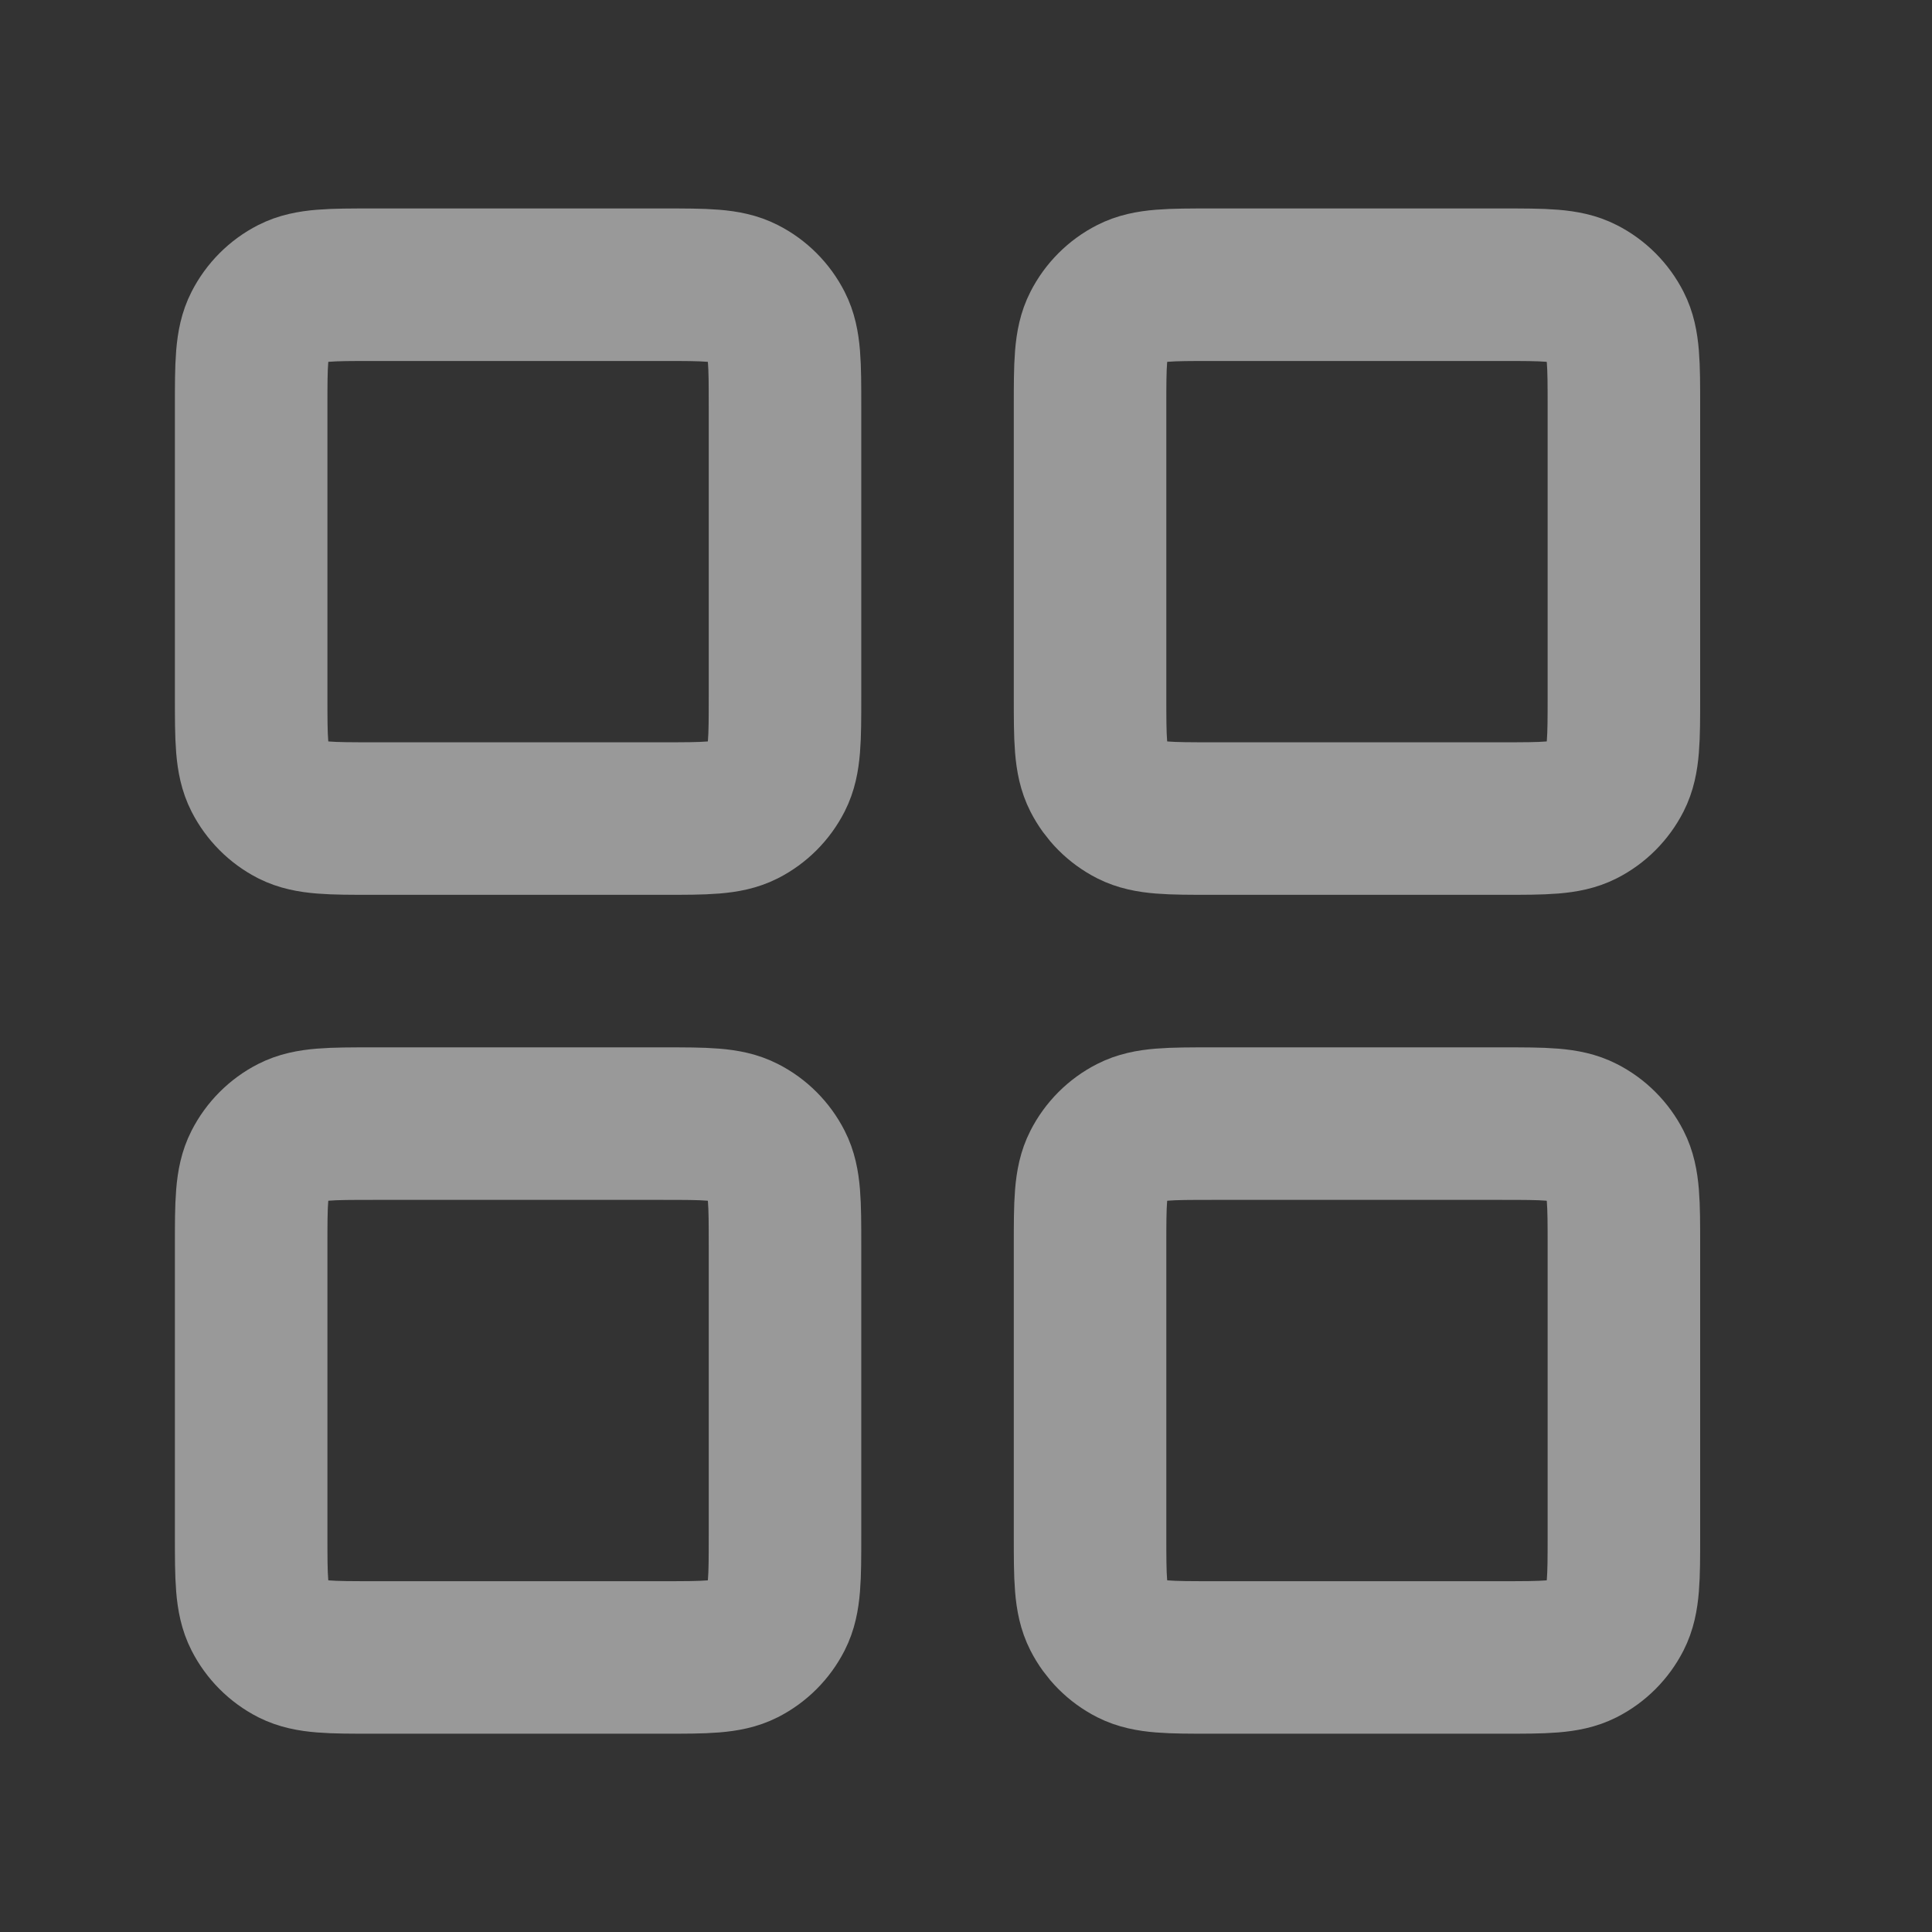
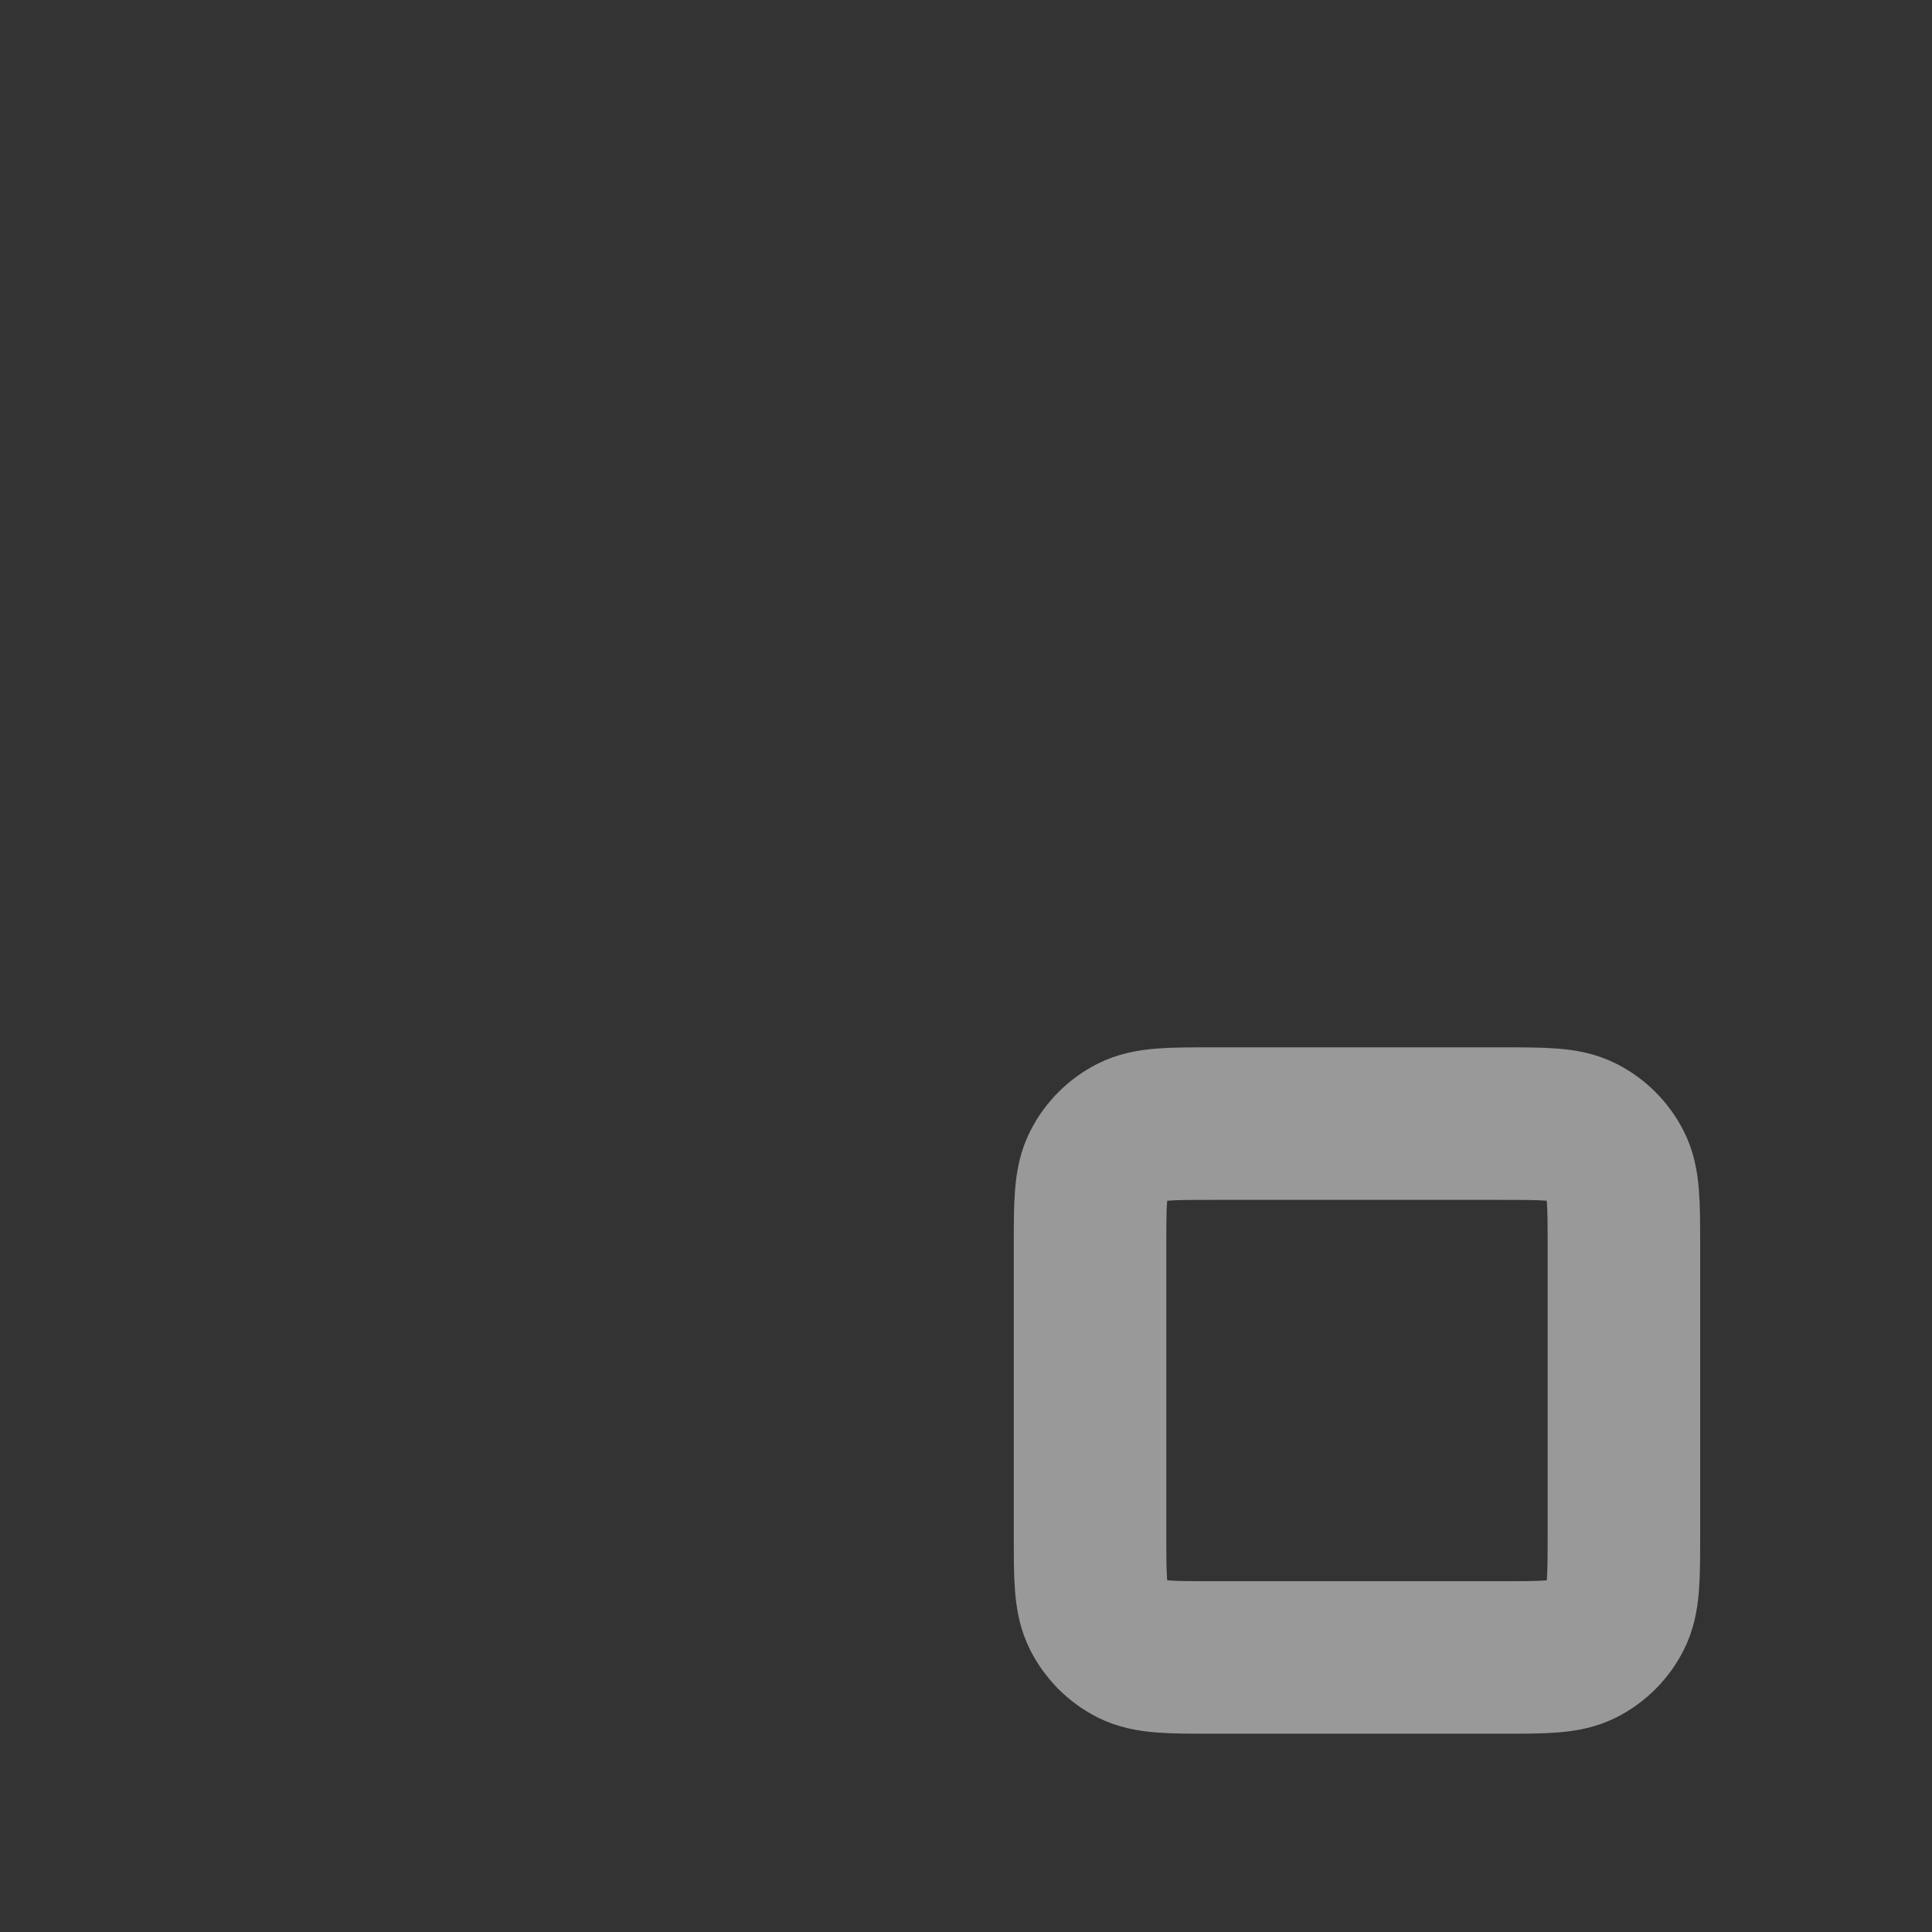
<svg xmlns="http://www.w3.org/2000/svg" width="19" height="19" viewBox="0 0 19 19" fill="none">
  <rect x="0" y="0" width="19" height="19" fill="#333333" stroke="none" />
-   <path d="M6.52 2.8H3.67C3.25 2.8 3.04 2.8 2.879 2.882C2.738 2.954 2.624 3.069 2.552 3.21C2.47 3.37 2.47 3.58 2.47 4V6.85C2.47 7.27 2.47 7.48 2.552 7.641C2.624 7.782 2.738 7.897 2.879 7.969C3.04 8.05 3.25 8.05 3.67 8.05H6.52C6.94 8.05 7.15 8.05 7.31 7.969C7.452 7.897 7.566 7.782 7.638 7.641C7.72 7.48 7.72 7.27 7.72 6.85V4C7.72 3.58 7.72 3.37 7.638 3.21C7.566 3.069 7.452 2.954 7.31 2.882C7.15 2.8 6.94 2.8 6.52 2.8Z" stroke="white" stroke-opacity="0.5" stroke-width="1.5" stroke-linecap="round" stroke-linejoin="round" />
-   <path d="M14.77 2.8H11.92C11.5 2.8 11.29 2.8 11.13 2.882C10.988 2.954 10.874 3.069 10.802 3.21C10.72 3.37 10.72 3.58 10.72 4V6.85C10.72 7.27 10.72 7.48 10.802 7.641C10.874 7.782 10.988 7.897 11.13 7.969C11.29 8.05 11.5 8.05 11.92 8.05H14.77C15.19 8.05 15.4 8.05 15.56 7.969C15.702 7.897 15.816 7.782 15.888 7.641C15.97 7.48 15.97 7.27 15.97 6.85V4C15.97 3.58 15.97 3.37 15.888 3.21C15.816 3.069 15.702 2.954 15.56 2.882C15.4 2.8 15.19 2.8 14.77 2.8Z" stroke="white" stroke-opacity="0.5" stroke-width="1.5" stroke-linecap="round" stroke-linejoin="round" />
  <path d="M14.77 11.05H11.92C11.5 11.05 11.29 11.05 11.13 11.132C10.988 11.204 10.874 11.319 10.802 11.46C10.72 11.62 10.72 11.83 10.72 12.25V15.1C10.72 15.52 10.72 15.73 10.802 15.891C10.874 16.032 10.988 16.147 11.13 16.219C11.29 16.3 11.5 16.3 11.92 16.3H14.77C15.19 16.3 15.4 16.3 15.56 16.219C15.702 16.147 15.816 16.032 15.888 15.891C15.97 15.73 15.97 15.52 15.97 15.1V12.25C15.97 11.83 15.97 11.62 15.888 11.46C15.816 11.319 15.702 11.204 15.56 11.132C15.4 11.05 15.19 11.05 14.77 11.05Z" stroke="white" stroke-opacity="0.5" stroke-width="1.5" stroke-linecap="round" stroke-linejoin="round" />
-   <path d="M6.52 11.05H3.67C3.25 11.05 3.04 11.05 2.879 11.132C2.738 11.204 2.624 11.319 2.552 11.46C2.47 11.62 2.47 11.83 2.47 12.25V15.1C2.47 15.52 2.47 15.73 2.552 15.891C2.624 16.032 2.738 16.147 2.879 16.219C3.04 16.3 3.25 16.3 3.67 16.3H6.52C6.94 16.3 7.15 16.3 7.31 16.219C7.452 16.147 7.566 16.032 7.638 15.891C7.72 15.73 7.72 15.52 7.72 15.1V12.25C7.72 11.83 7.72 11.62 7.638 11.46C7.566 11.319 7.452 11.204 7.31 11.132C7.15 11.05 6.94 11.05 6.52 11.05Z" stroke="white" stroke-opacity="0.5" stroke-width="1.5" stroke-linecap="round" stroke-linejoin="round" />
</svg>